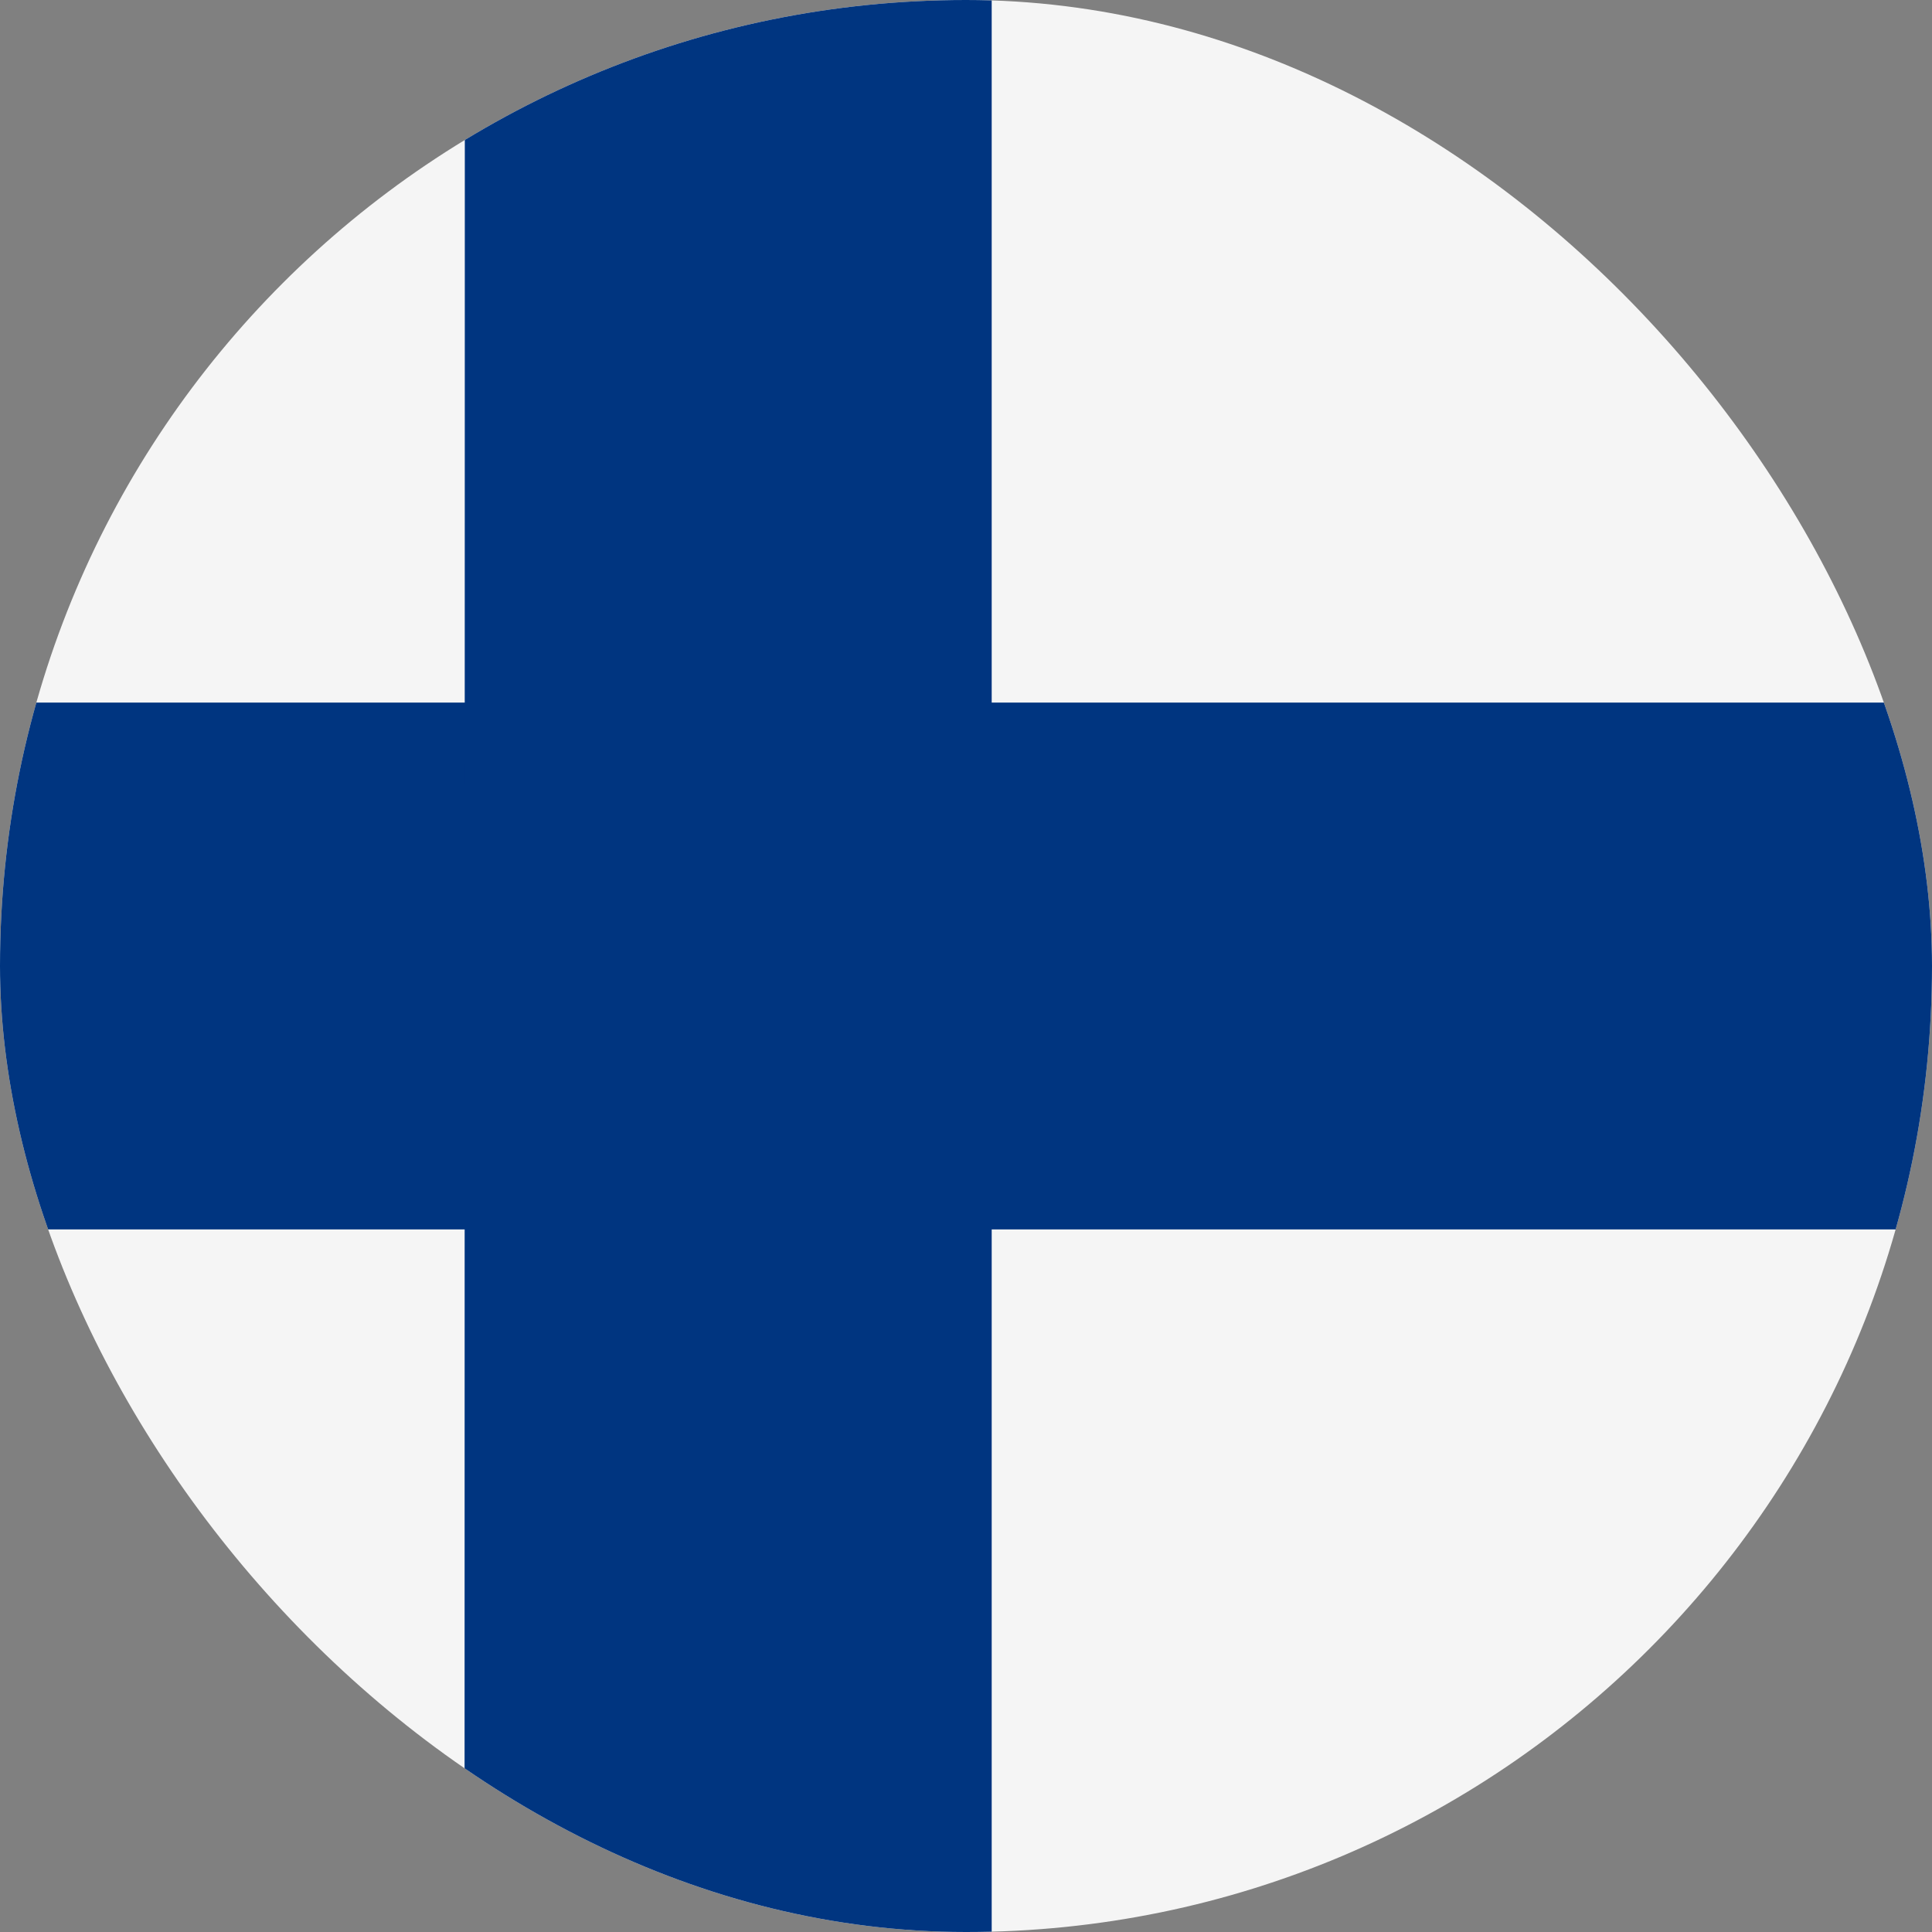
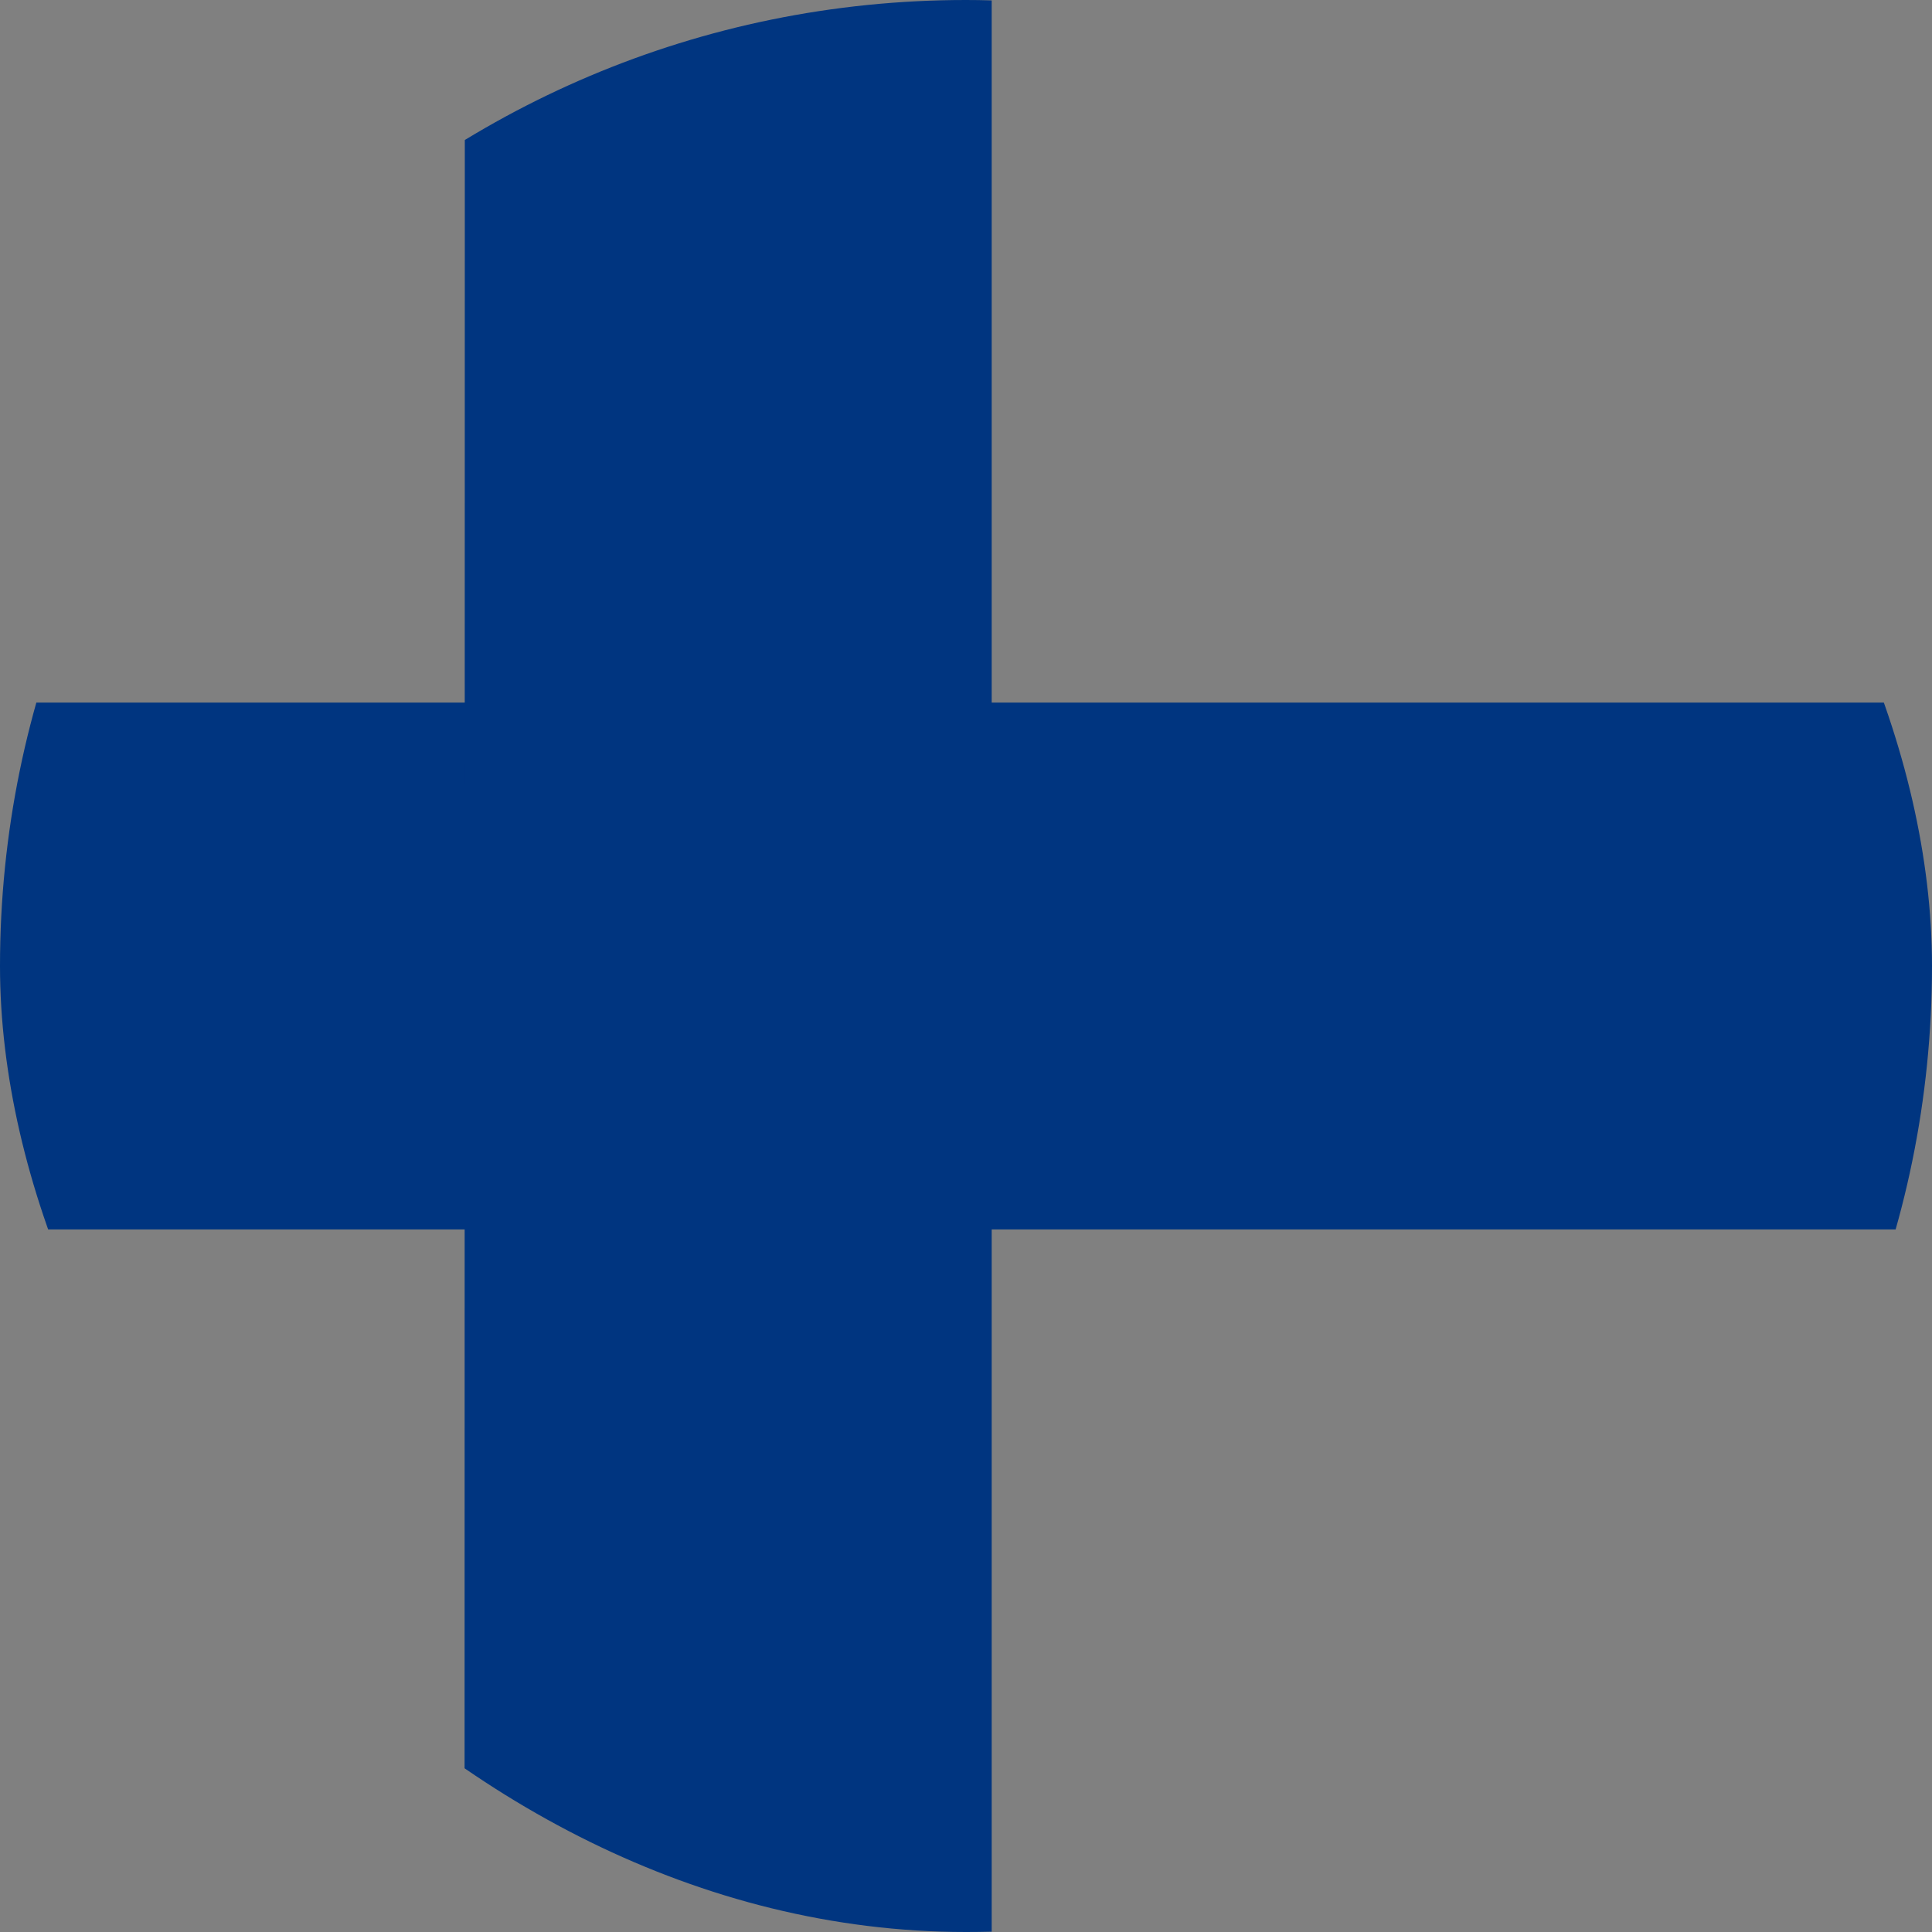
<svg xmlns="http://www.w3.org/2000/svg" width="20" height="20" viewBox="0 0 20 20" fill="none">
  <rect x="0" y="0" width="20" height="20" fill="#808080" stroke="none" />
  <g clip-path="url(#clip0_12741_23357)">
-     <path d="M0 0H20V20H0V0Z" fill="#F5F5F5" />
    <path d="M0 7.273H20V12.727H0V7.273Z" fill="#003580" />
    <path d="M4.812 0H10.266V20H4.809L4.812 0Z" fill="#003580" />
  </g>
  <defs>
    <clipPath id="clip0_12741_23357">
      <rect width="20" height="20" rx="10" fill="white" />
    </clipPath>
  </defs>
</svg>